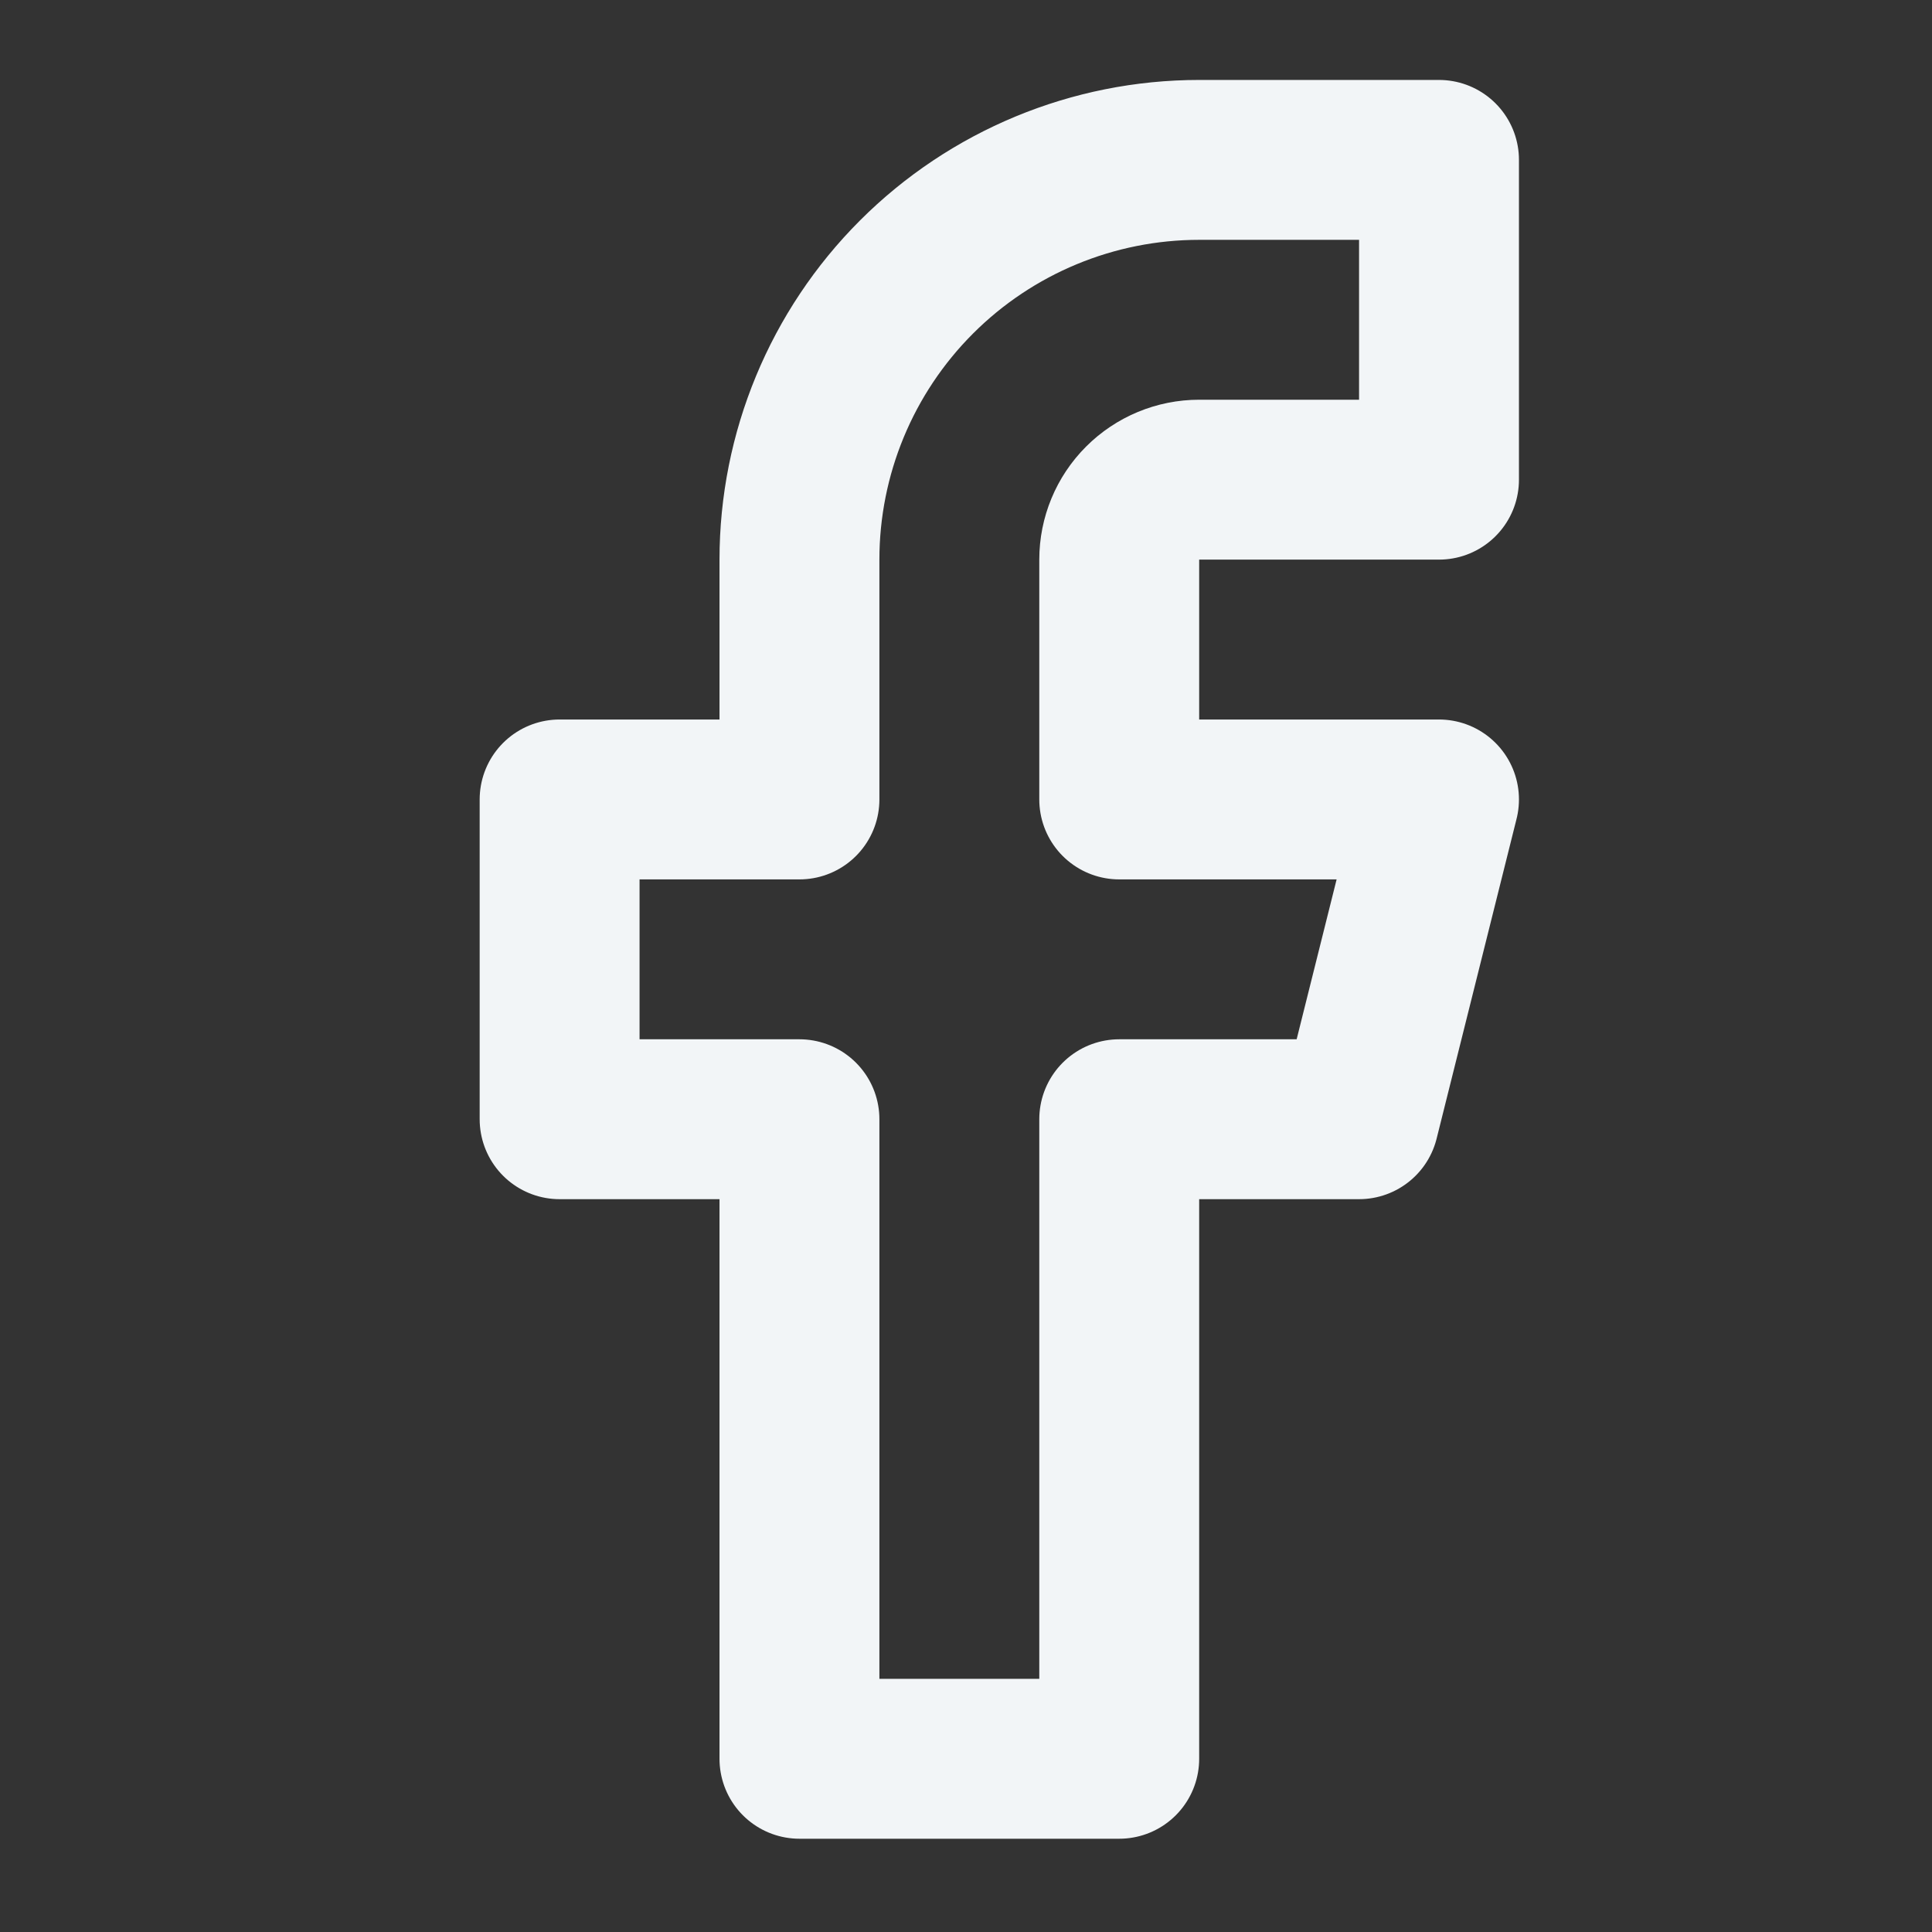
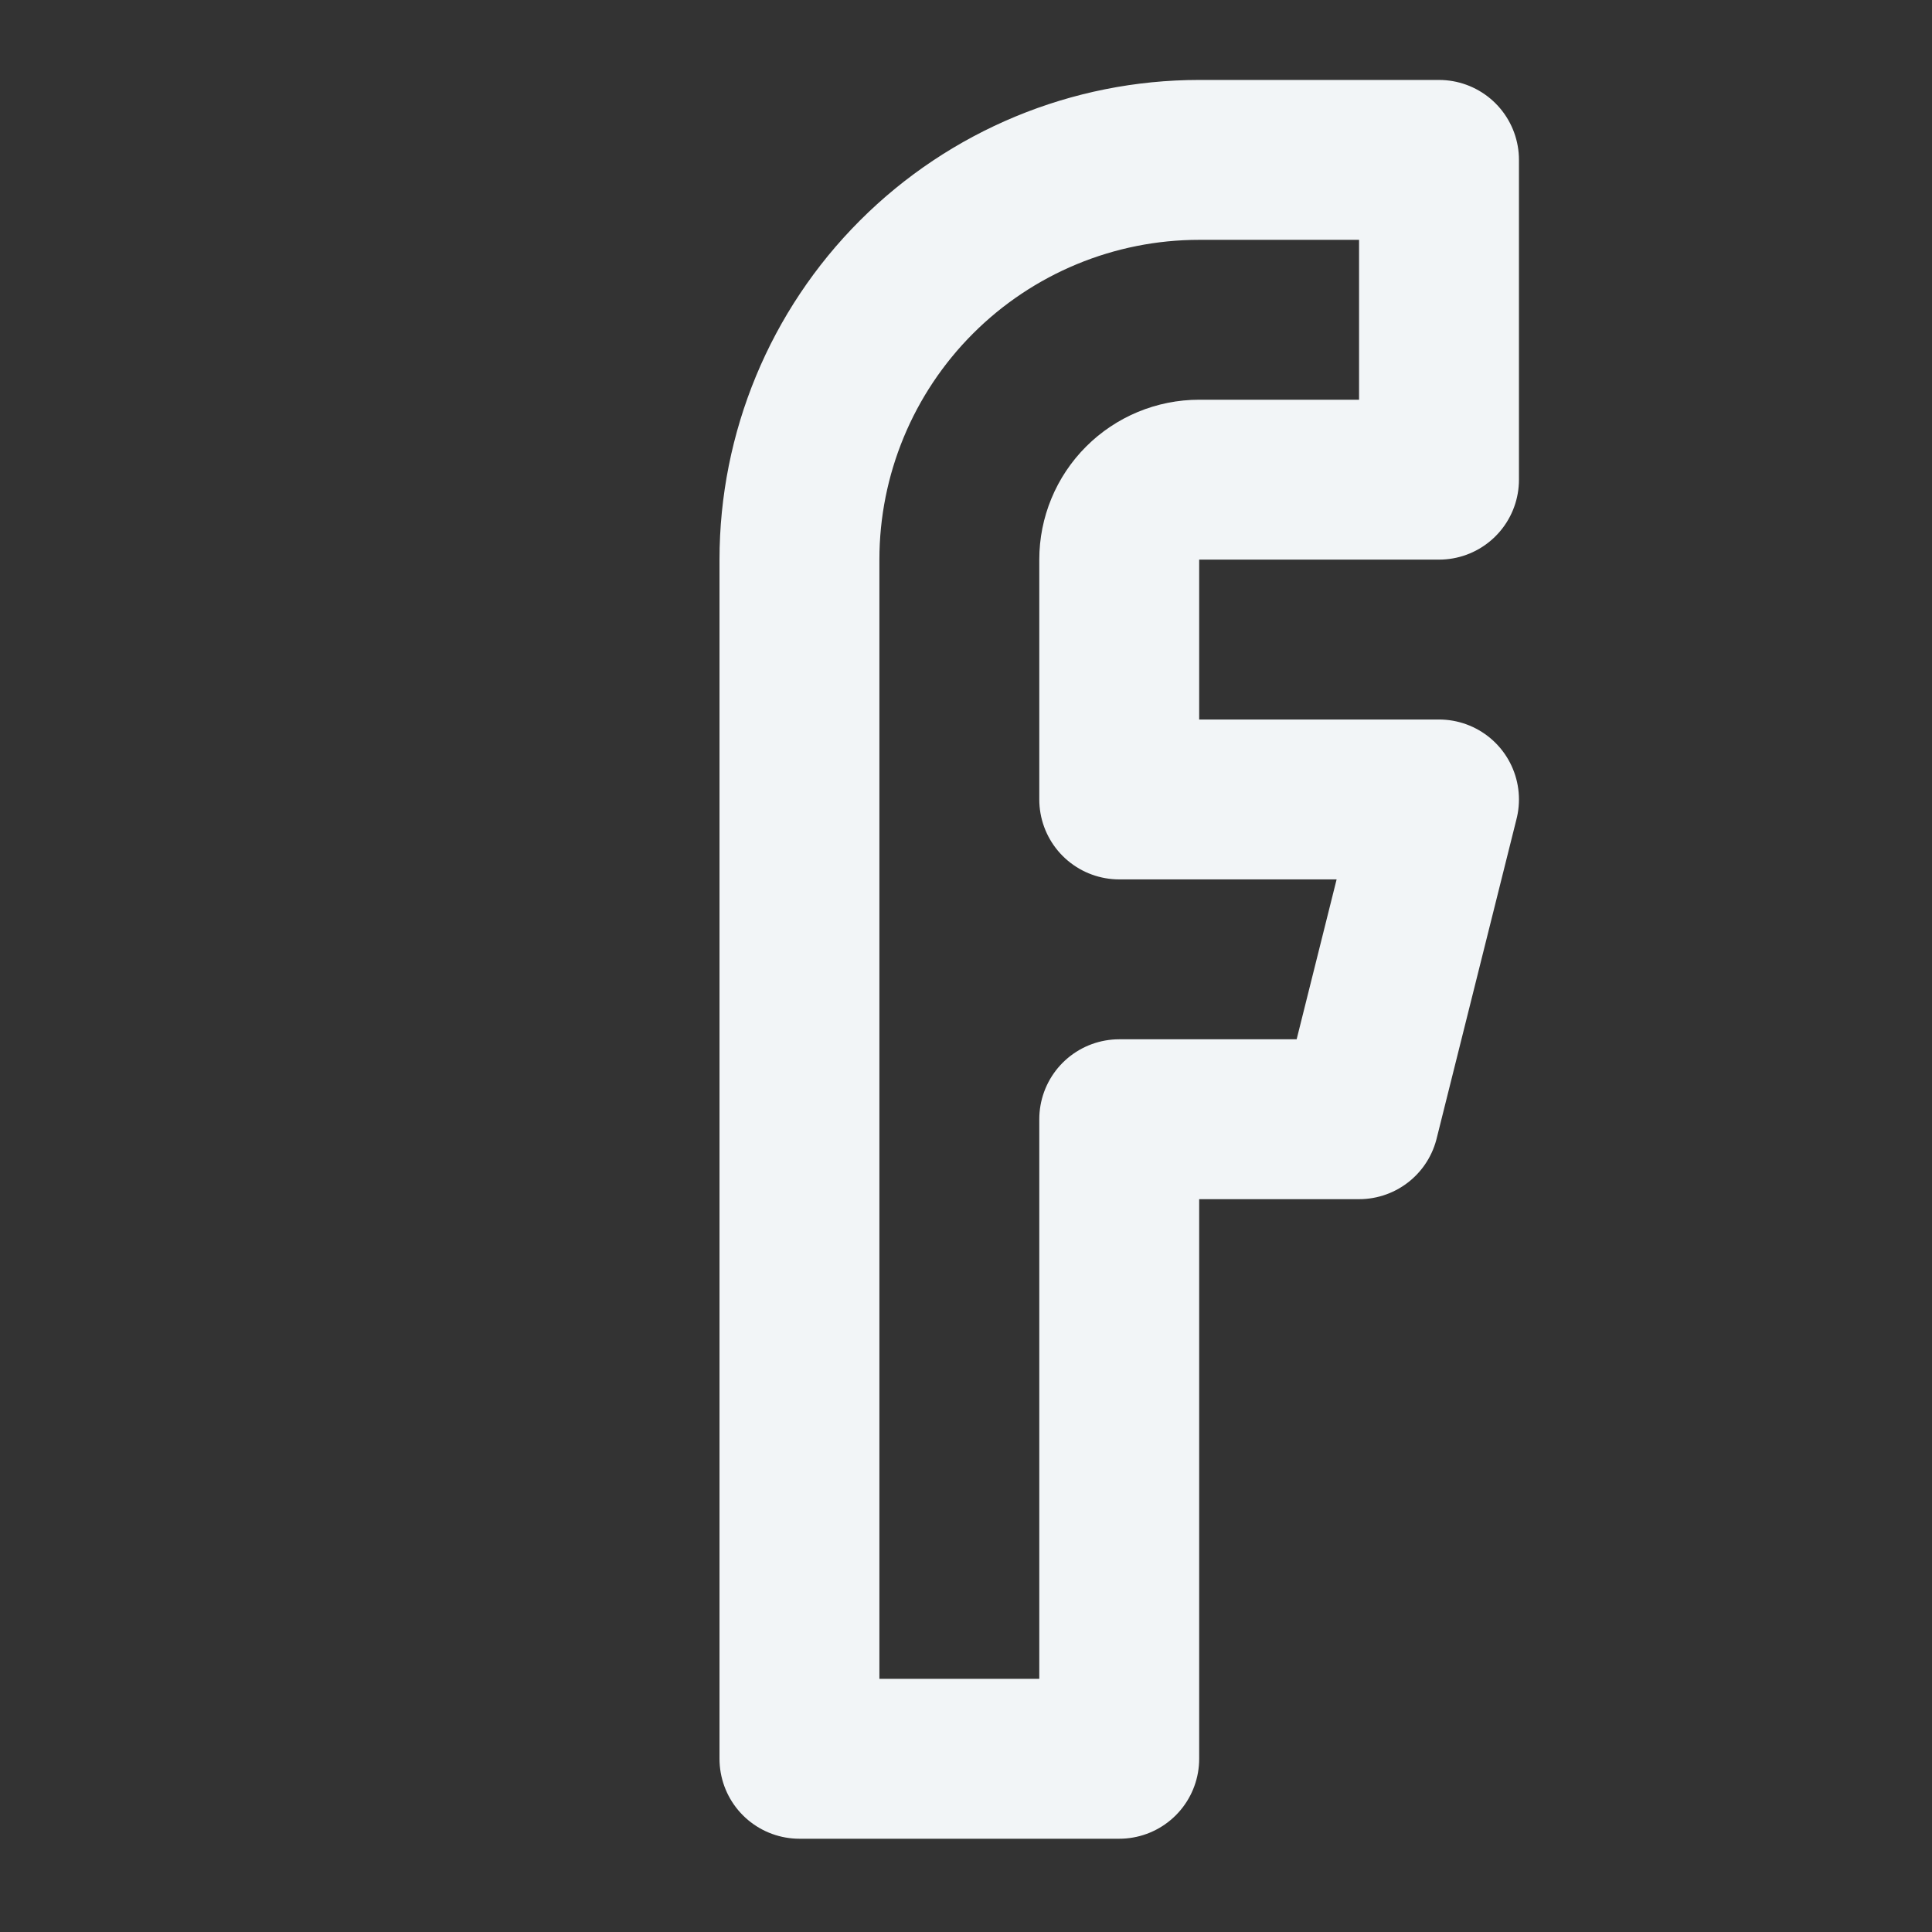
<svg xmlns="http://www.w3.org/2000/svg" fill="none" height="100%" overflow="visible" preserveAspectRatio="none" style="display: block;" viewBox="0 0 29 29" width="100%">
  <rect x="0" y="0" width="29" height="29" fill="#333333" stroke="none" />
  <g id="lucide/facebook">
-     <path d="M21.6 2.4H18C16.409 2.4 14.882 3.033 13.757 4.158C12.632 5.283 12 6.809 12 8.4V12H8.4V16.8H12V26.4H16.8V16.8H20.4L21.6 12H16.8V8.4C16.8 8.082 16.926 7.777 17.151 7.552C17.376 7.327 17.681 7.2 18 7.2H21.6V2.4Z" id="Vector" stroke="#F2F5F7" stroke-linecap="round" stroke-linejoin="round" stroke-width="2.4" />
+     <path d="M21.6 2.4H18C16.409 2.4 14.882 3.033 13.757 4.158C12.632 5.283 12 6.809 12 8.4V12V16.8H12V26.4H16.8V16.8H20.4L21.6 12H16.8V8.4C16.8 8.082 16.926 7.777 17.151 7.552C17.376 7.327 17.681 7.2 18 7.2H21.6V2.4Z" id="Vector" stroke="#F2F5F7" stroke-linecap="round" stroke-linejoin="round" stroke-width="2.4" />
  </g>
</svg>